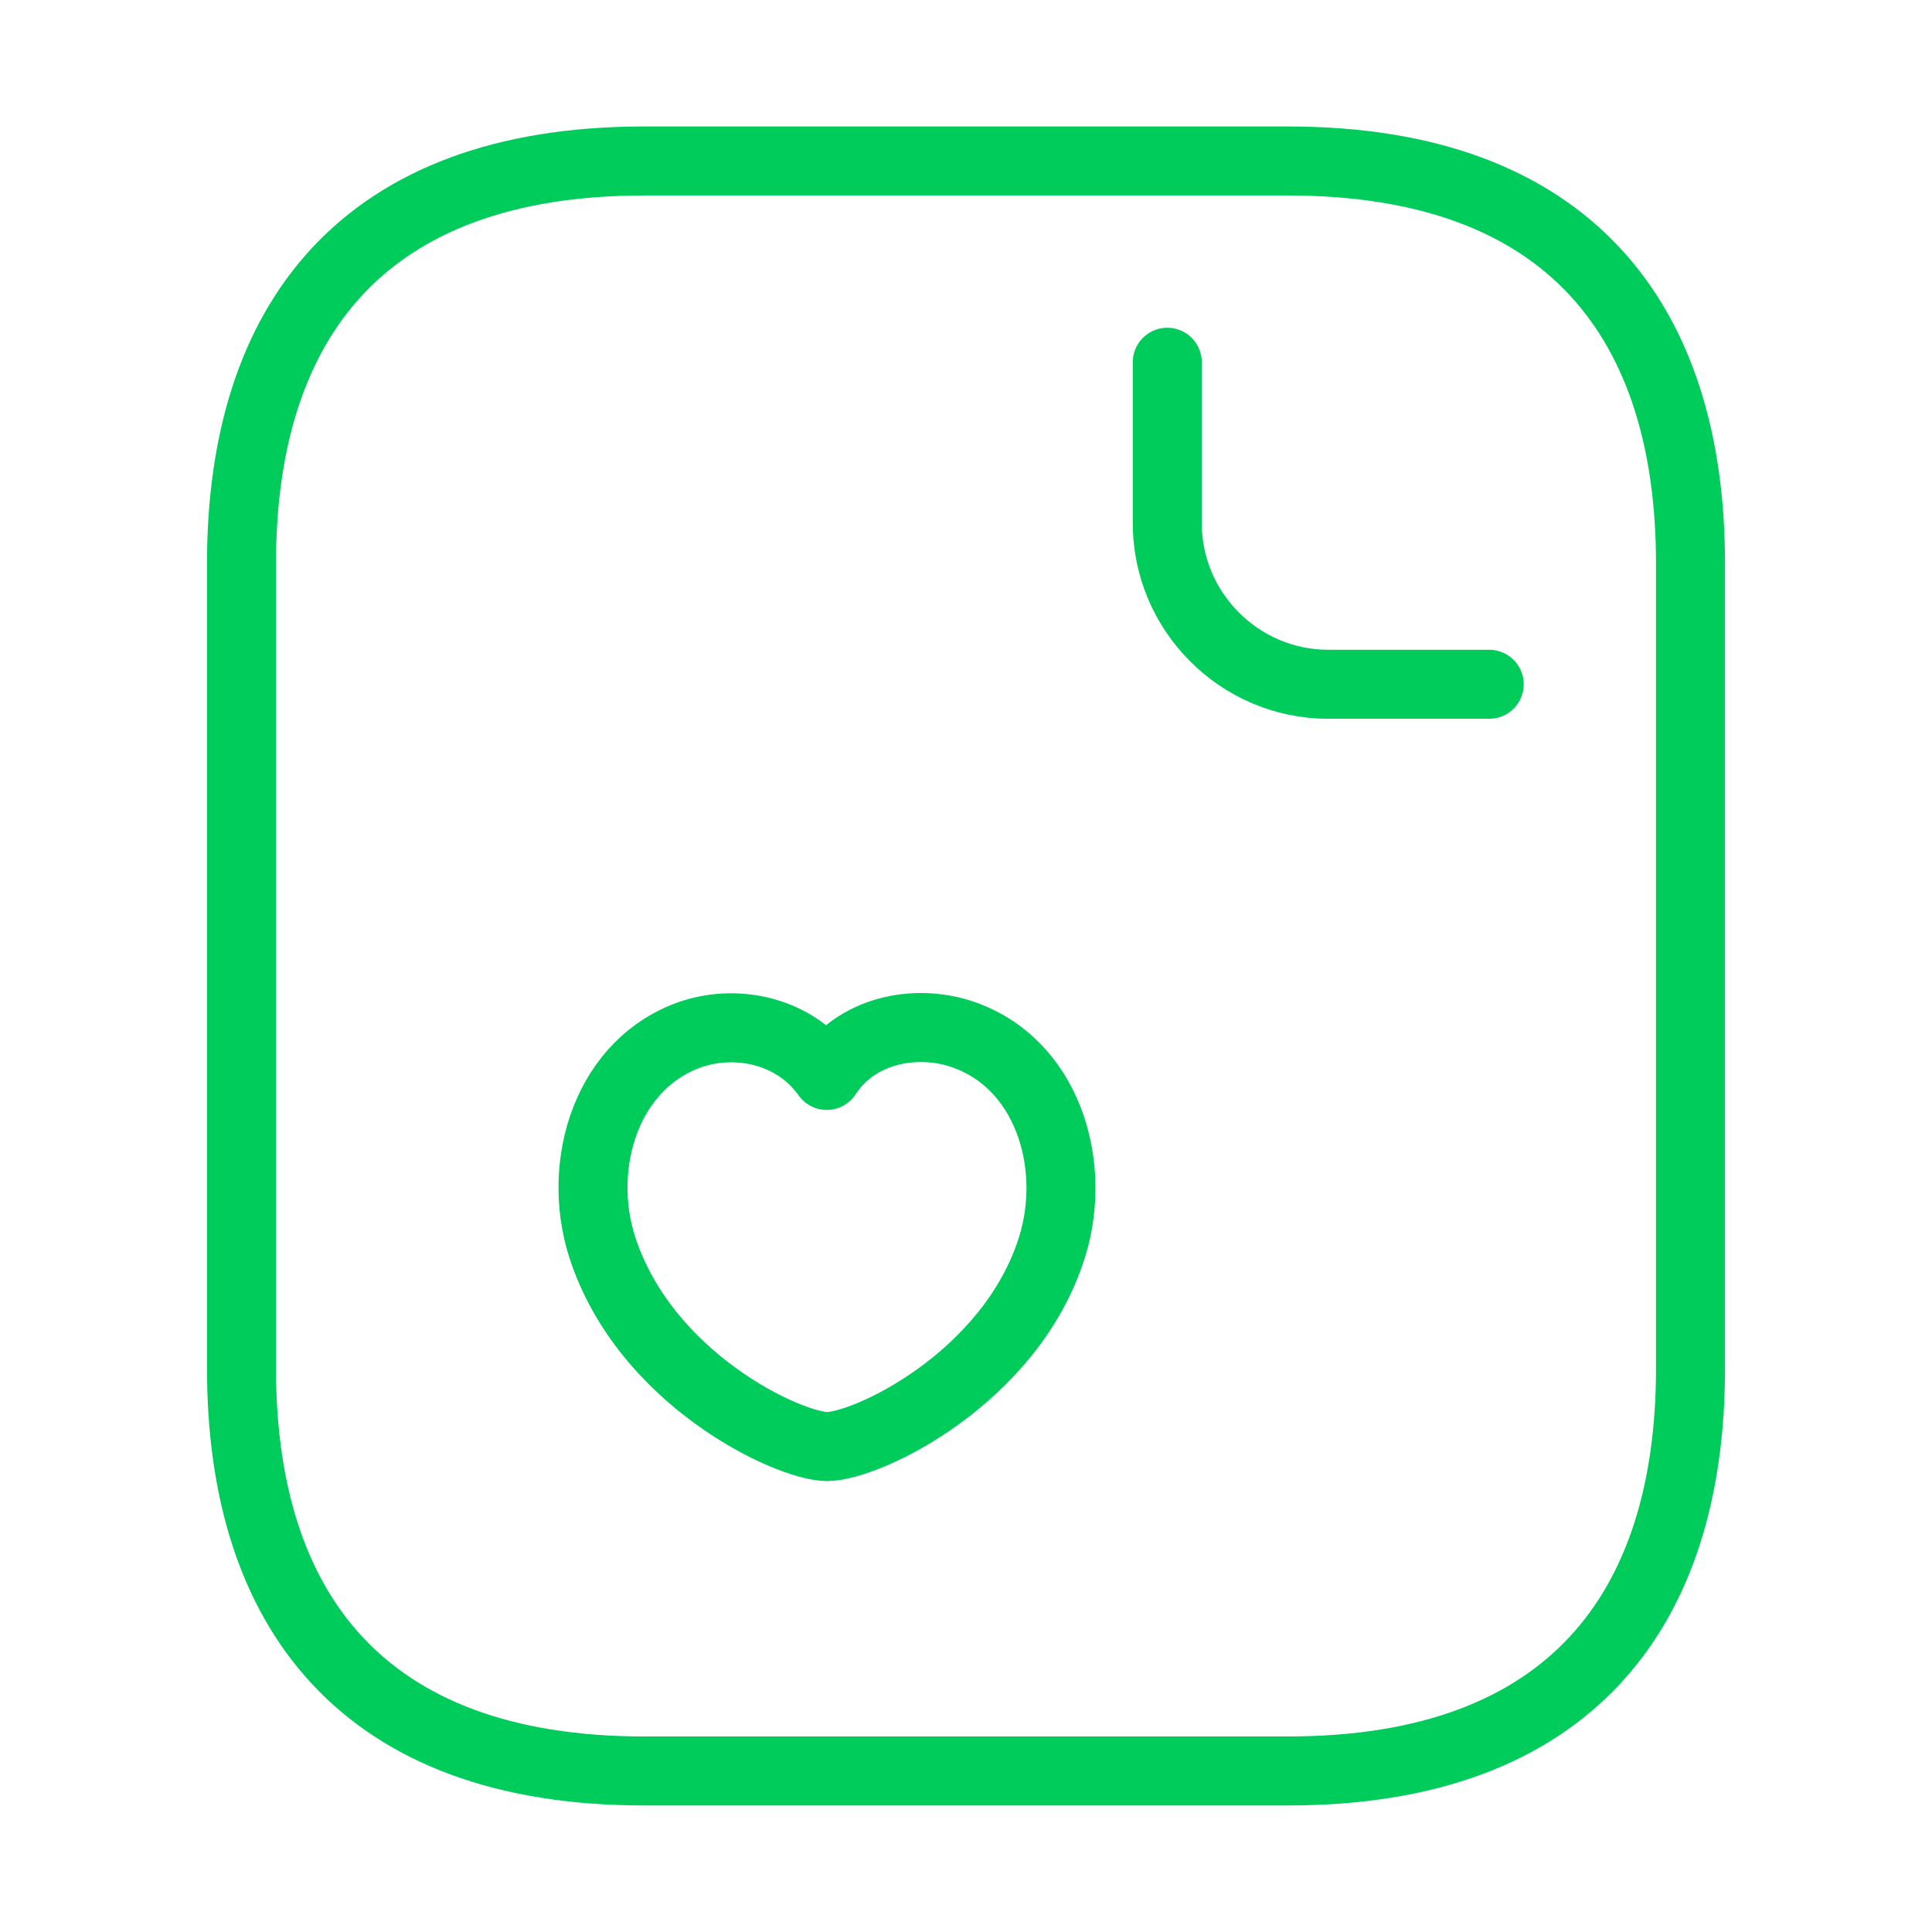
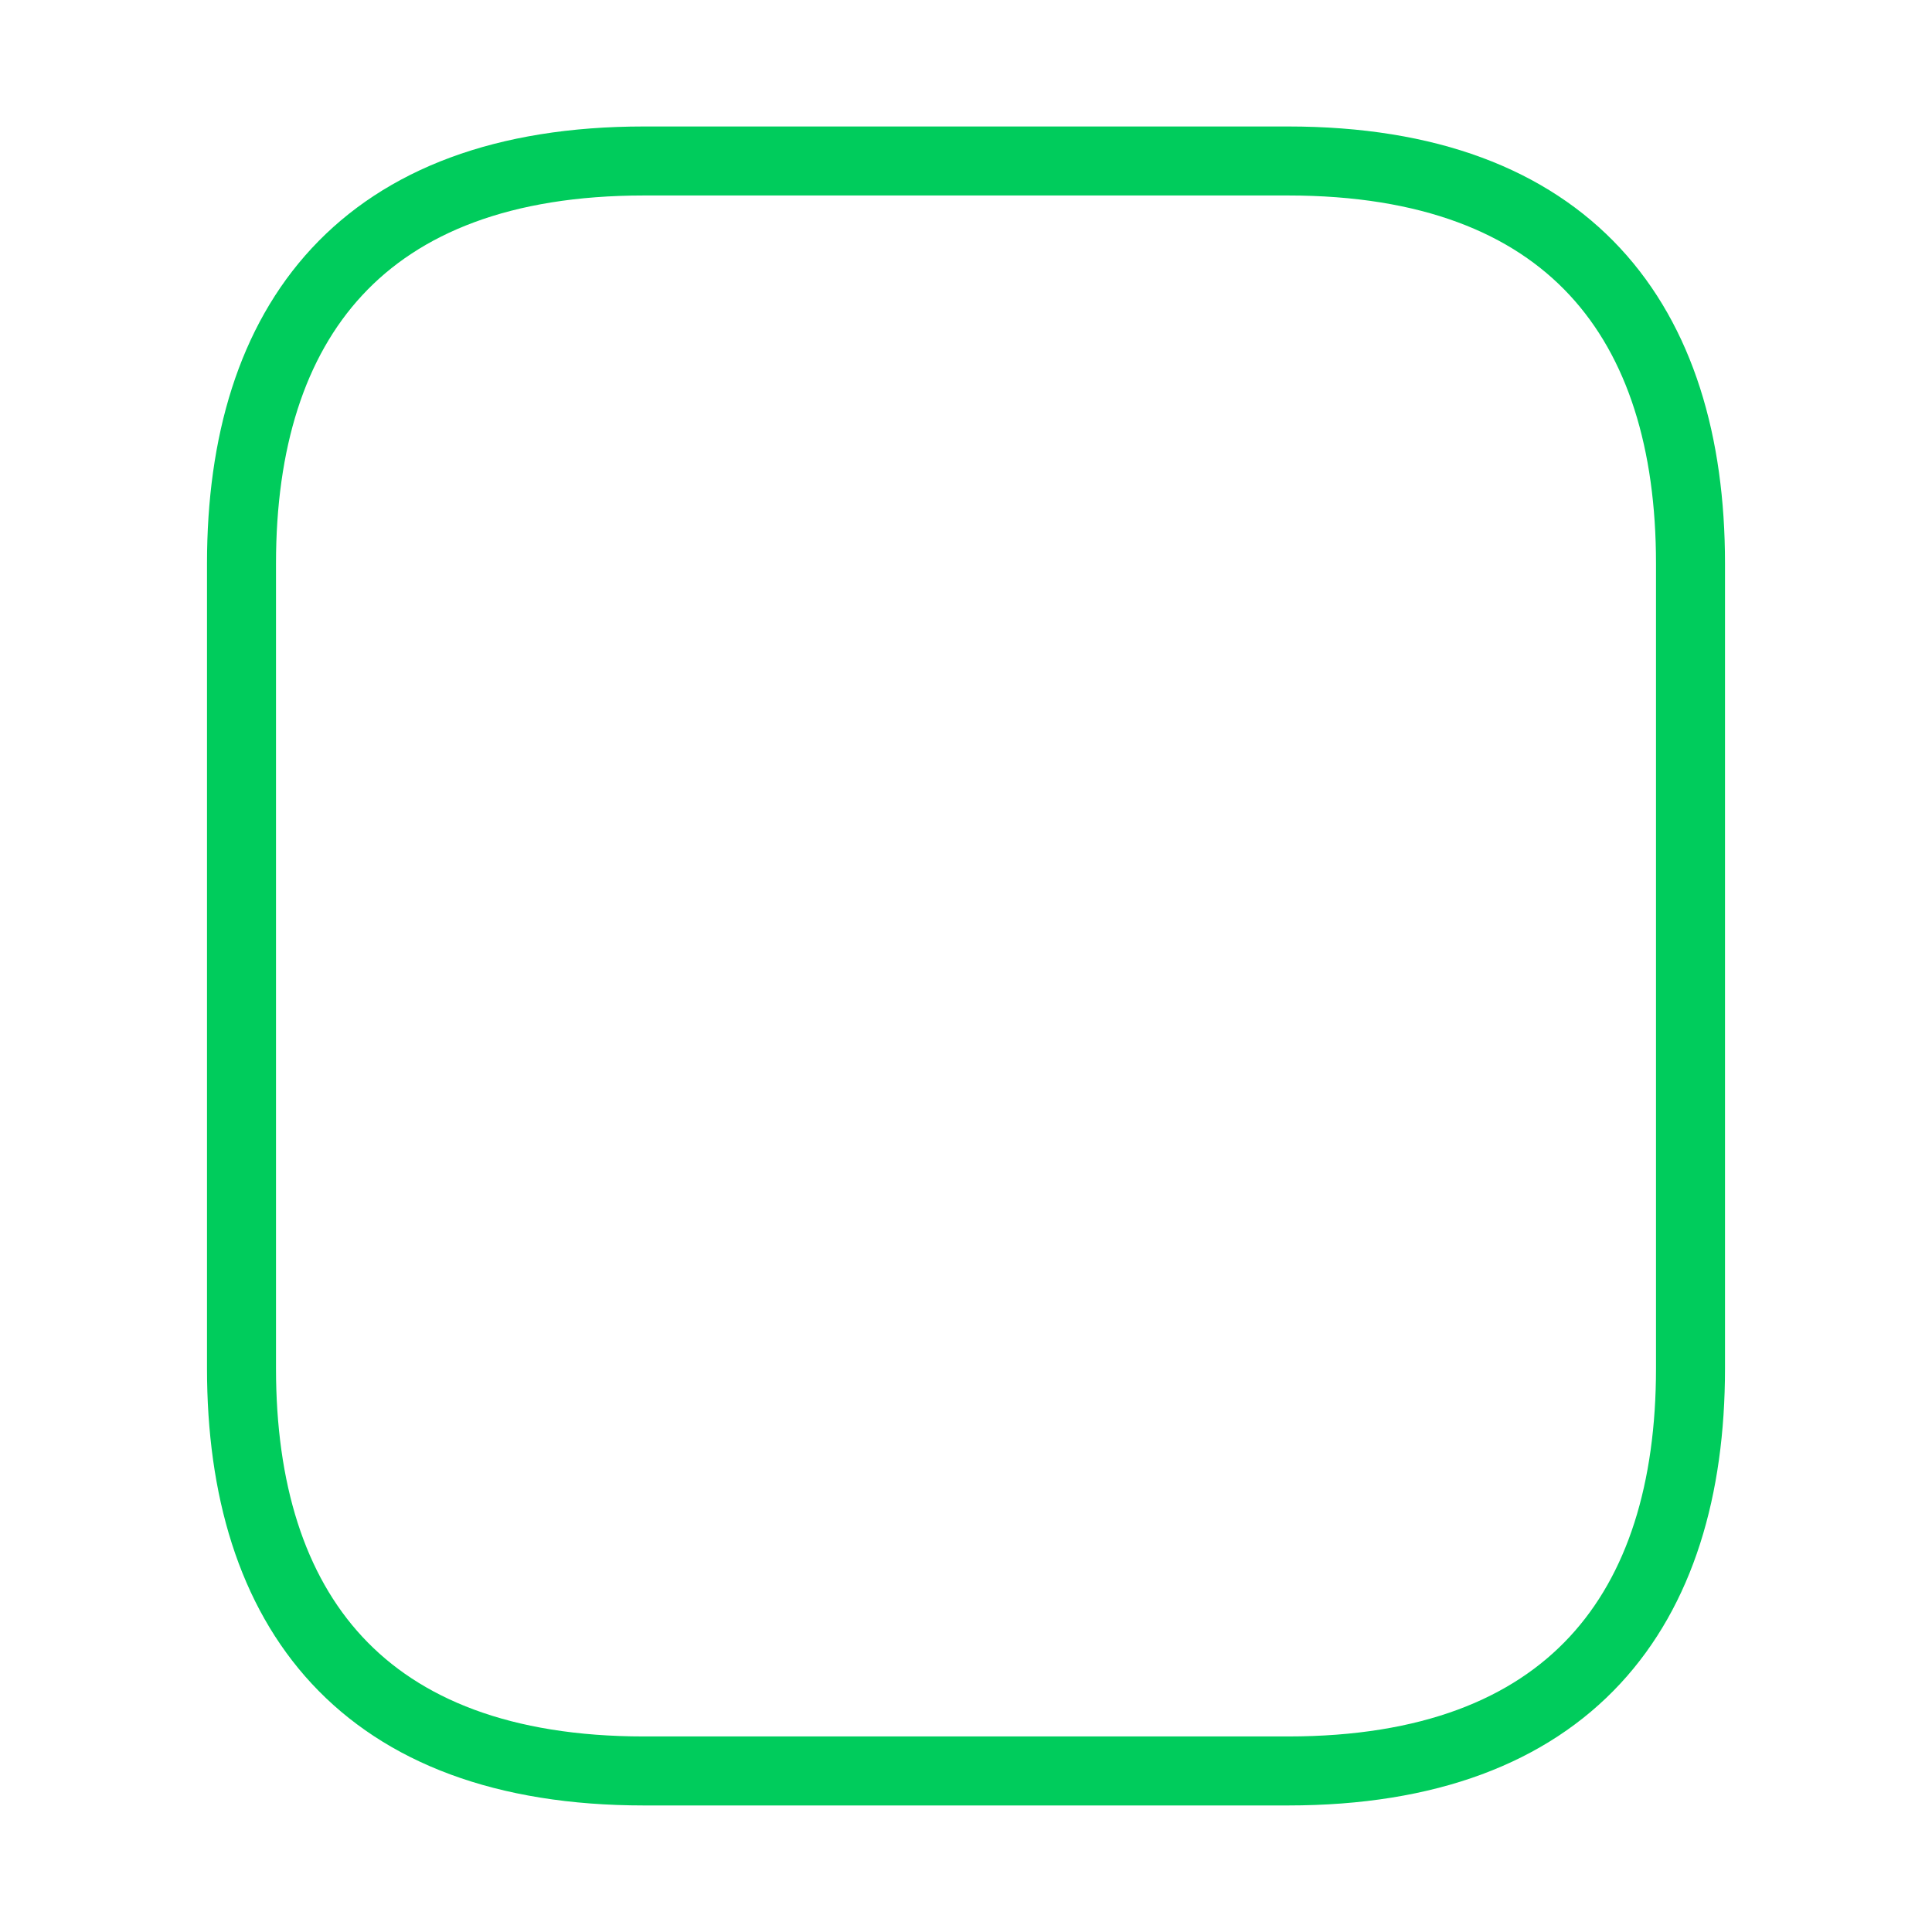
<svg xmlns="http://www.w3.org/2000/svg" width="28" height="28" viewBox="0 0 28 28" fill="none">
  <path d="M24.5 8.166V19.833C24.5 23.333 22.75 25.666 18.667 25.666H9.333C5.25 25.666 3.5 23.333 3.5 19.833V8.166C3.5 4.666 5.25 2.333 9.333 2.333H18.667C22.75 2.333 24.5 4.666 24.5 8.166Z" stroke="#00CC5C" stroke-miterlimit="10" stroke-linecap="round" stroke-linejoin="round" />
-   <path d="M16.917 5.25V7.583C16.917 8.867 17.967 9.917 19.25 9.917H21.583" stroke="#00CC5C" stroke-miterlimit="10" stroke-linecap="round" stroke-linejoin="round" />
-   <path d="M8.727 18.071C8.342 16.87 8.797 15.388 10.045 14.98C10.71 14.77 11.527 14.945 11.982 15.586C12.413 14.921 13.265 14.77 13.918 14.98C15.178 15.388 15.622 16.87 15.248 18.071C14.653 19.973 12.565 20.965 11.982 20.965C11.41 20.953 9.345 19.985 8.727 18.071Z" stroke="#00CC5C" stroke-linecap="round" stroke-linejoin="round" />
</svg>